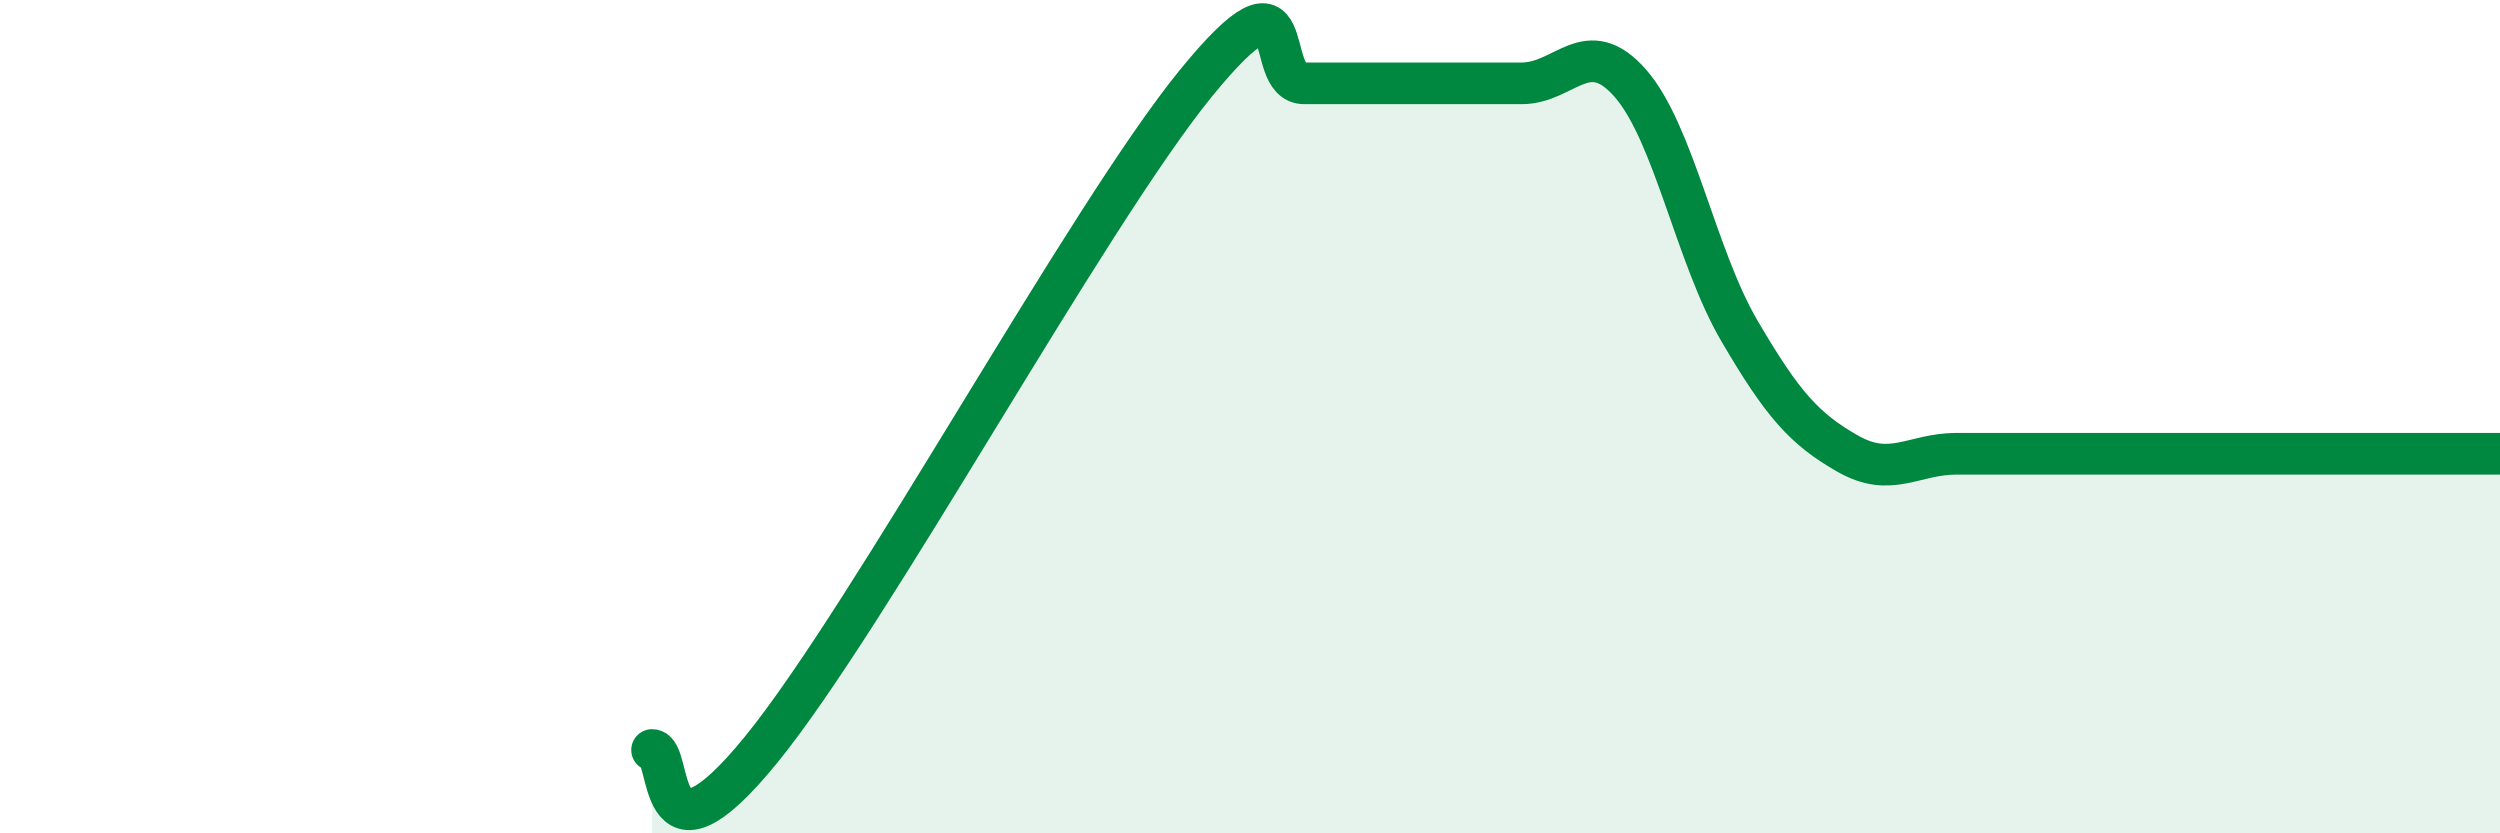
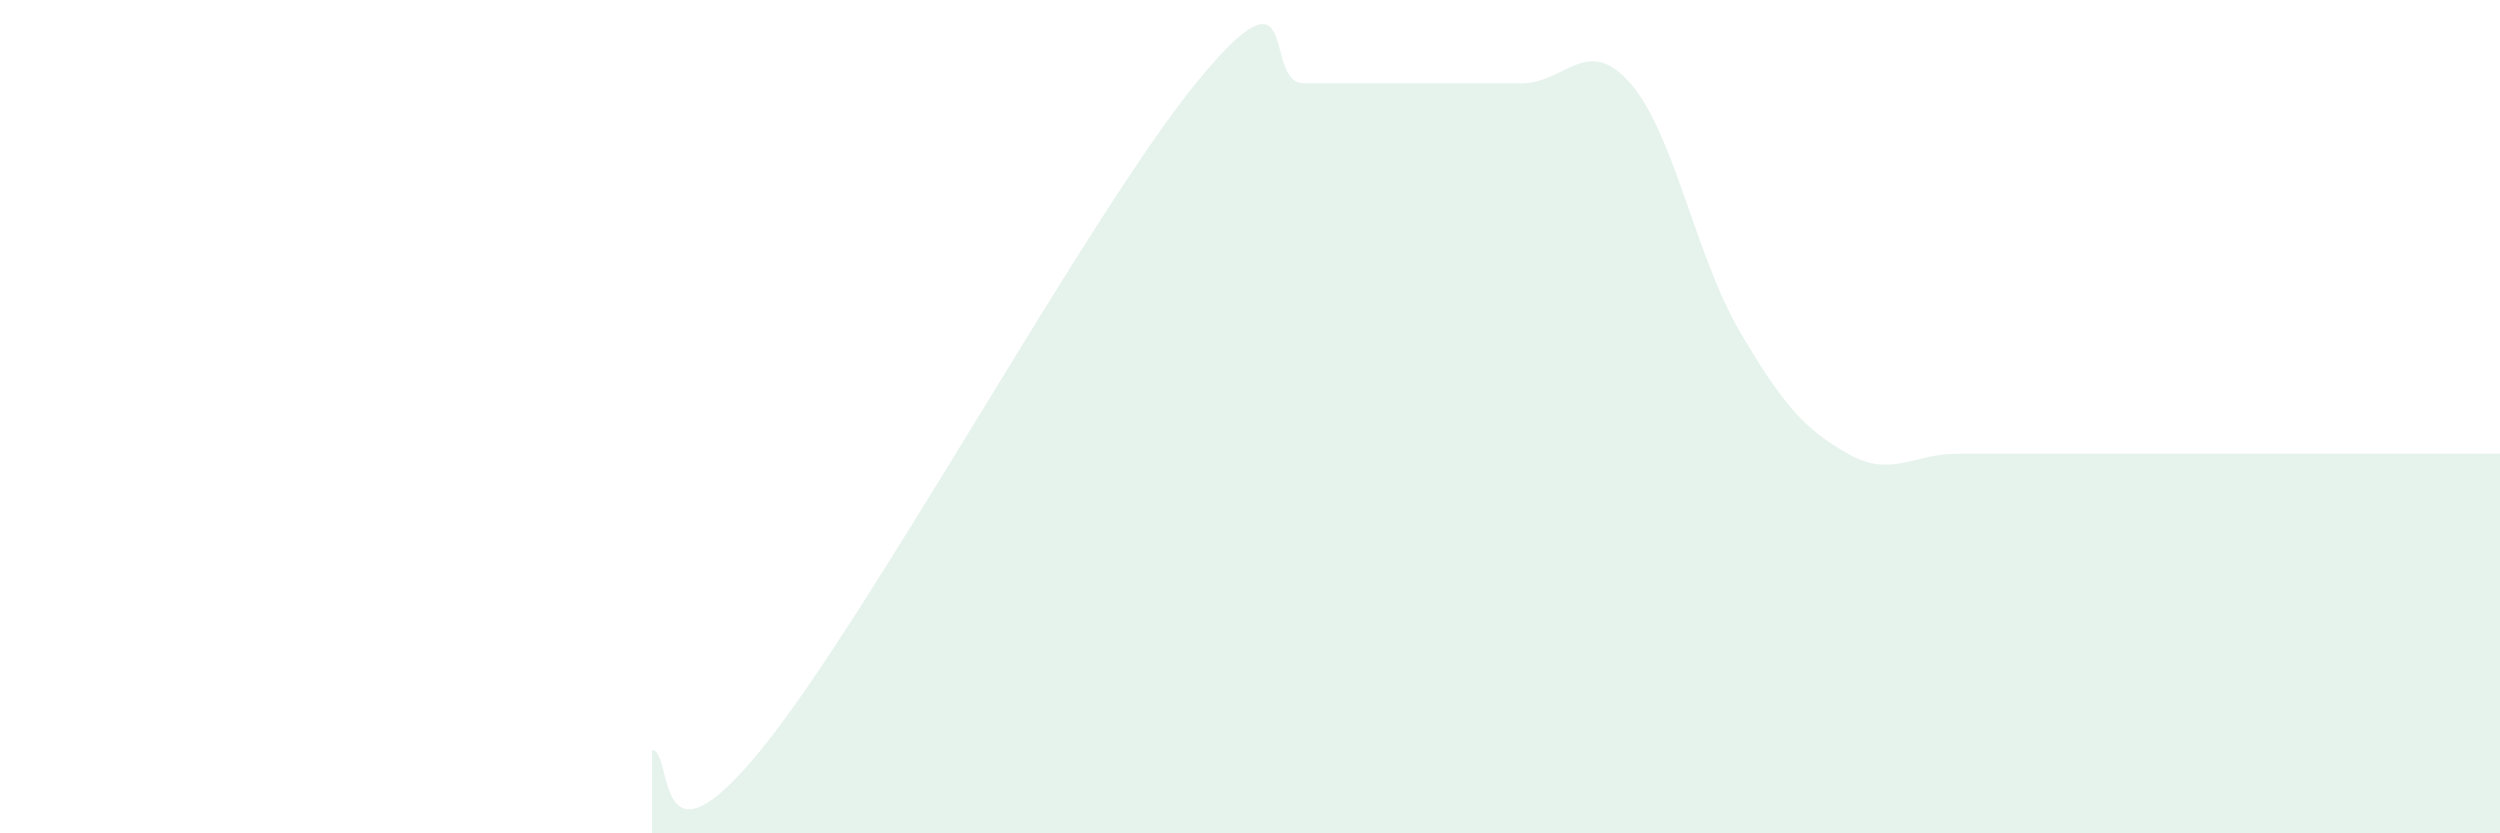
<svg xmlns="http://www.w3.org/2000/svg" width="60" height="20" viewBox="0 0 60 20">
  <path d="M 15.65,18 C 16.17,18 15.65,21.2 18.26,18 C 20.87,14.8 26.09,5.2 28.7,2 C 31.31,-1.2 30.26,2 31.3,2 C 32.34,2 32.87,2 33.91,2 C 34.95,2 35.48,2 36.52,2 C 37.56,2 38.09,0.81 39.13,2 C 40.17,3.19 40.7,6.15 41.74,7.93 C 42.78,9.71 43.31,10.3 44.35,10.89 C 45.39,11.48 45.92,10.89 46.96,10.89 C 48,10.89 48.53,10.89 49.57,10.89 C 50.61,10.89 51.13,10.89 52.17,10.89 C 53.21,10.89 53.74,10.89 54.78,10.89 C 55.82,10.89 56.35,10.89 57.39,10.89 C 58.43,10.89 59.48,10.89 60,10.89L60 20L15.65 20Z" fill="#008740" opacity="0.1" stroke-linecap="round" stroke-linejoin="round" />
-   <path d="M 15.65,18 C 16.17,18 15.65,21.2 18.26,18 C 20.87,14.8 26.09,5.2 28.7,2 C 31.31,-1.2 30.26,2 31.3,2 C 32.34,2 32.87,2 33.91,2 C 34.95,2 35.48,2 36.52,2 C 37.56,2 38.09,0.81 39.13,2 C 40.17,3.19 40.7,6.15 41.74,7.93 C 42.78,9.71 43.31,10.3 44.35,10.89 C 45.39,11.48 45.92,10.89 46.96,10.89 C 48,10.89 48.53,10.89 49.57,10.89 C 50.61,10.89 51.13,10.89 52.17,10.89 C 53.21,10.89 53.74,10.89 54.78,10.89 C 55.82,10.89 56.35,10.89 57.39,10.89 C 58.43,10.89 59.48,10.89 60,10.89" stroke="#008740" stroke-width="1" fill="none" stroke-linecap="round" stroke-linejoin="round" />
</svg>